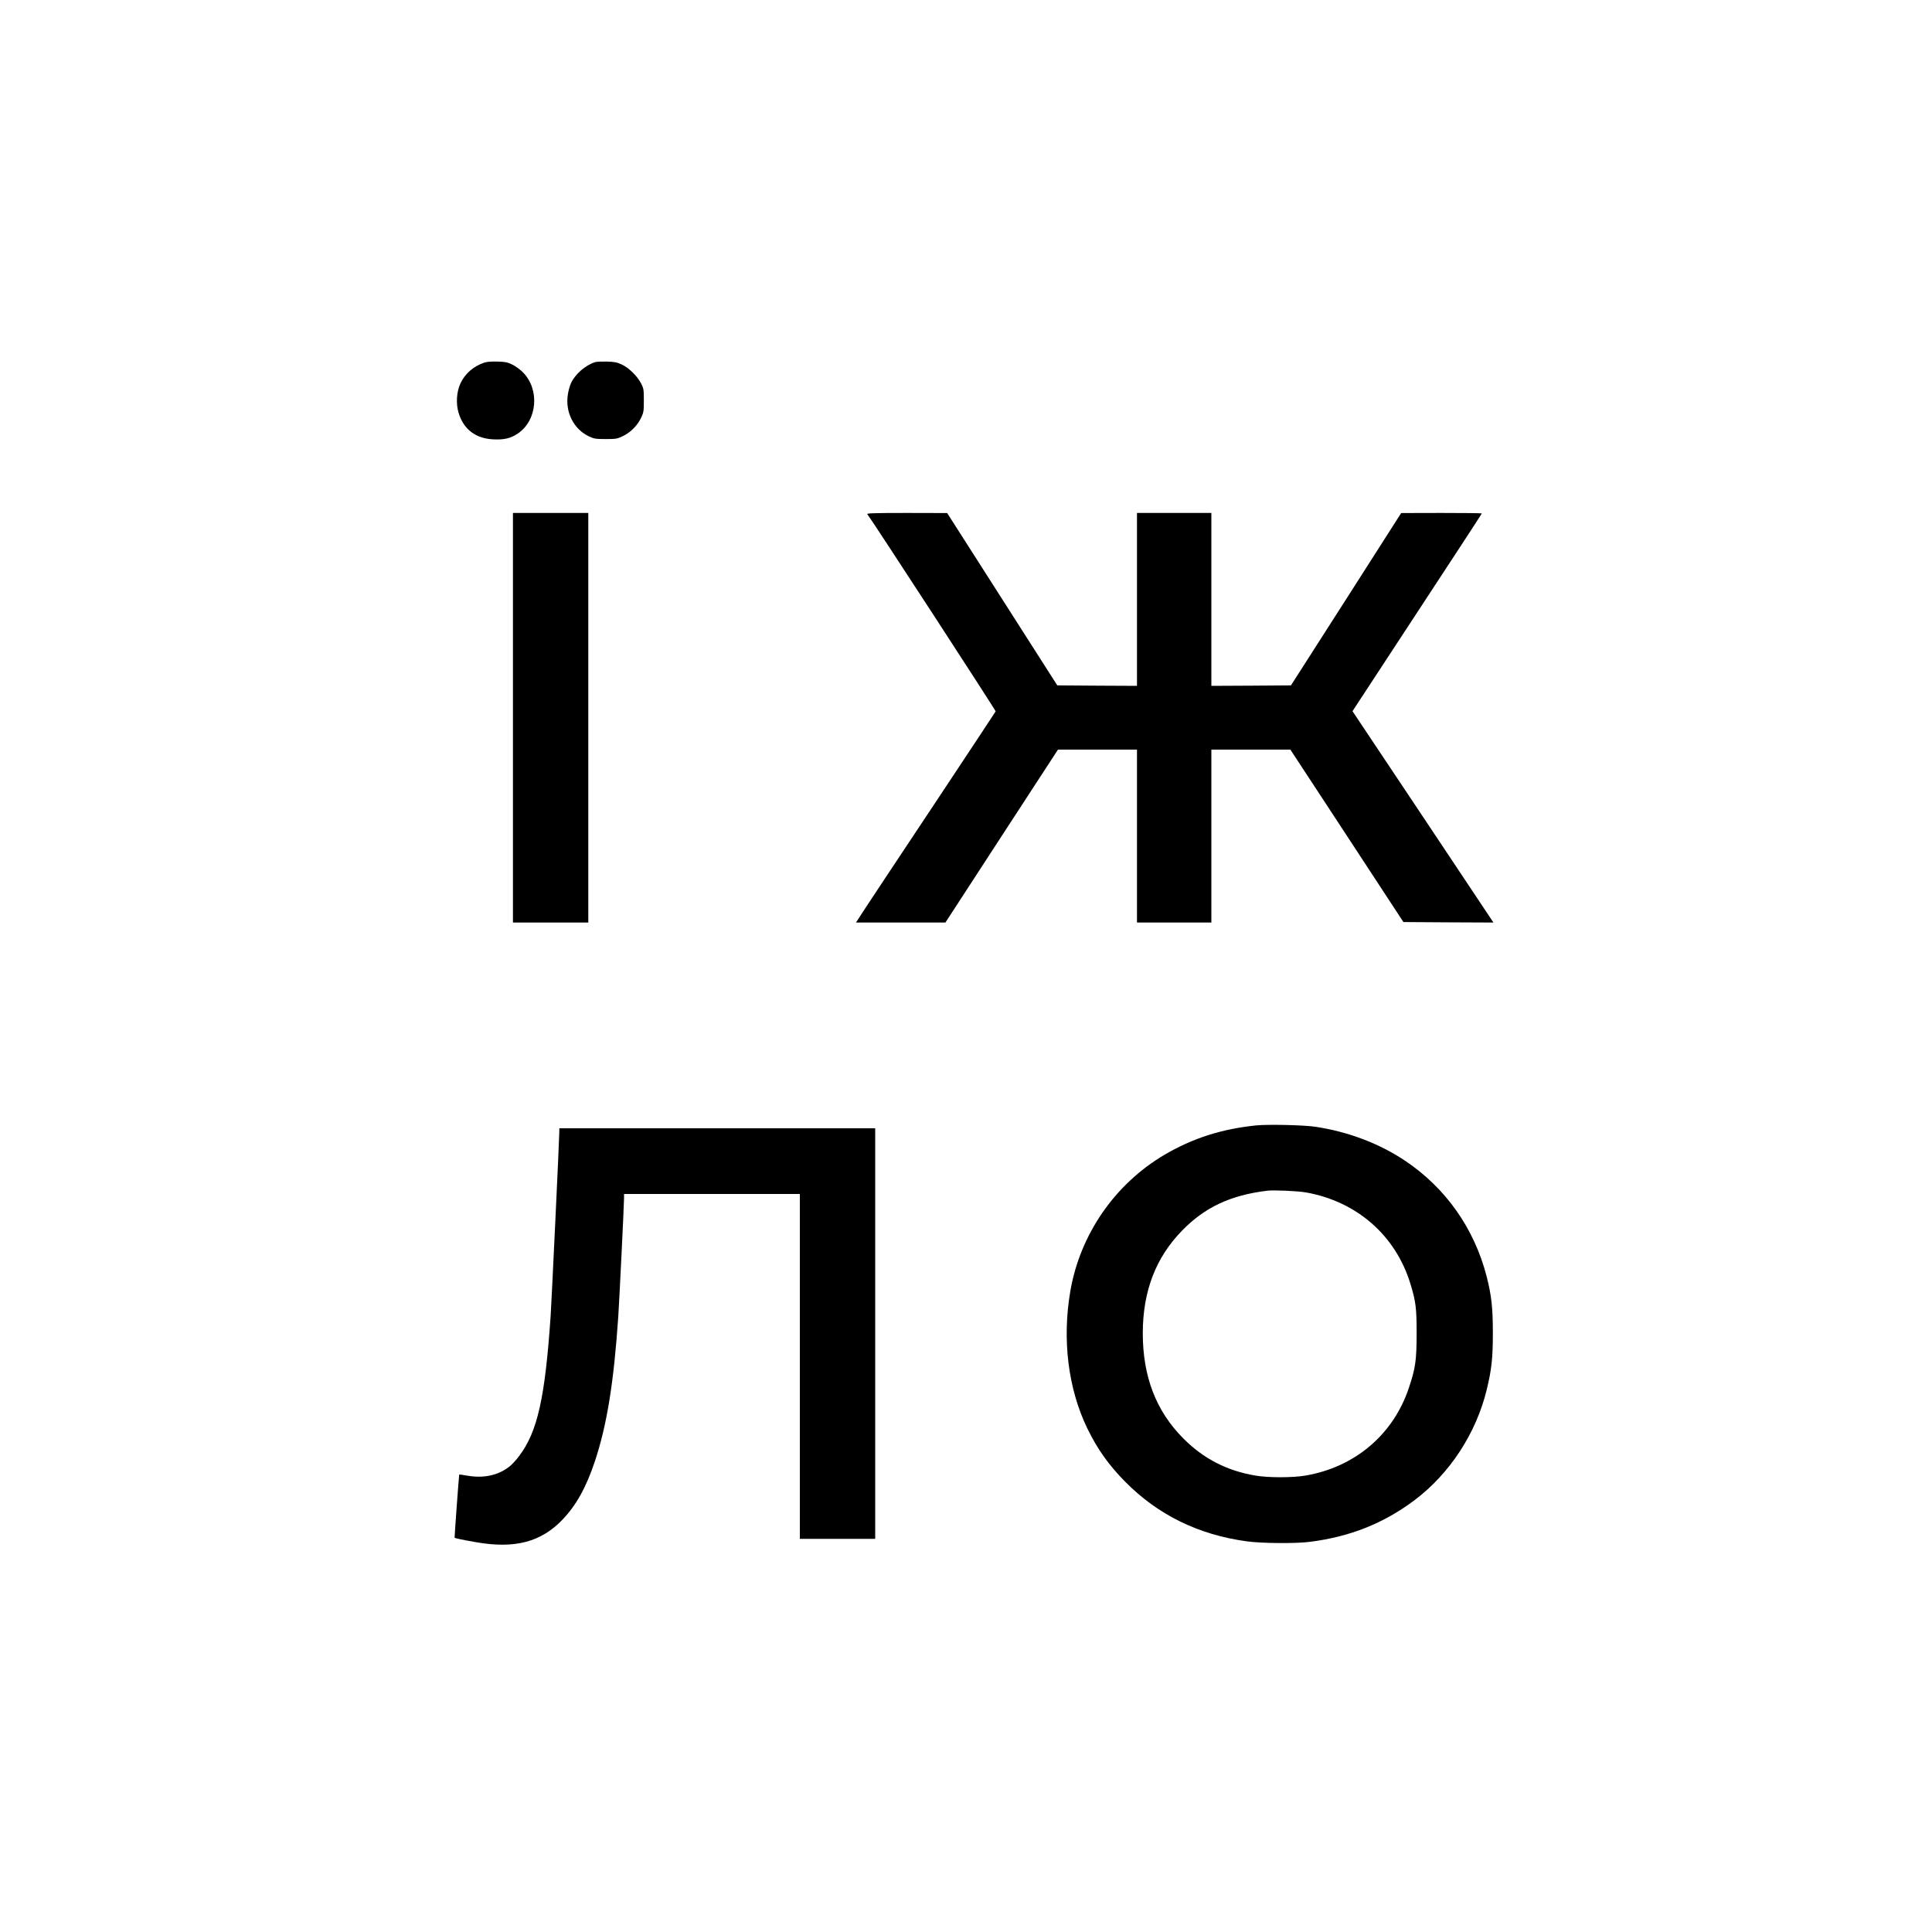
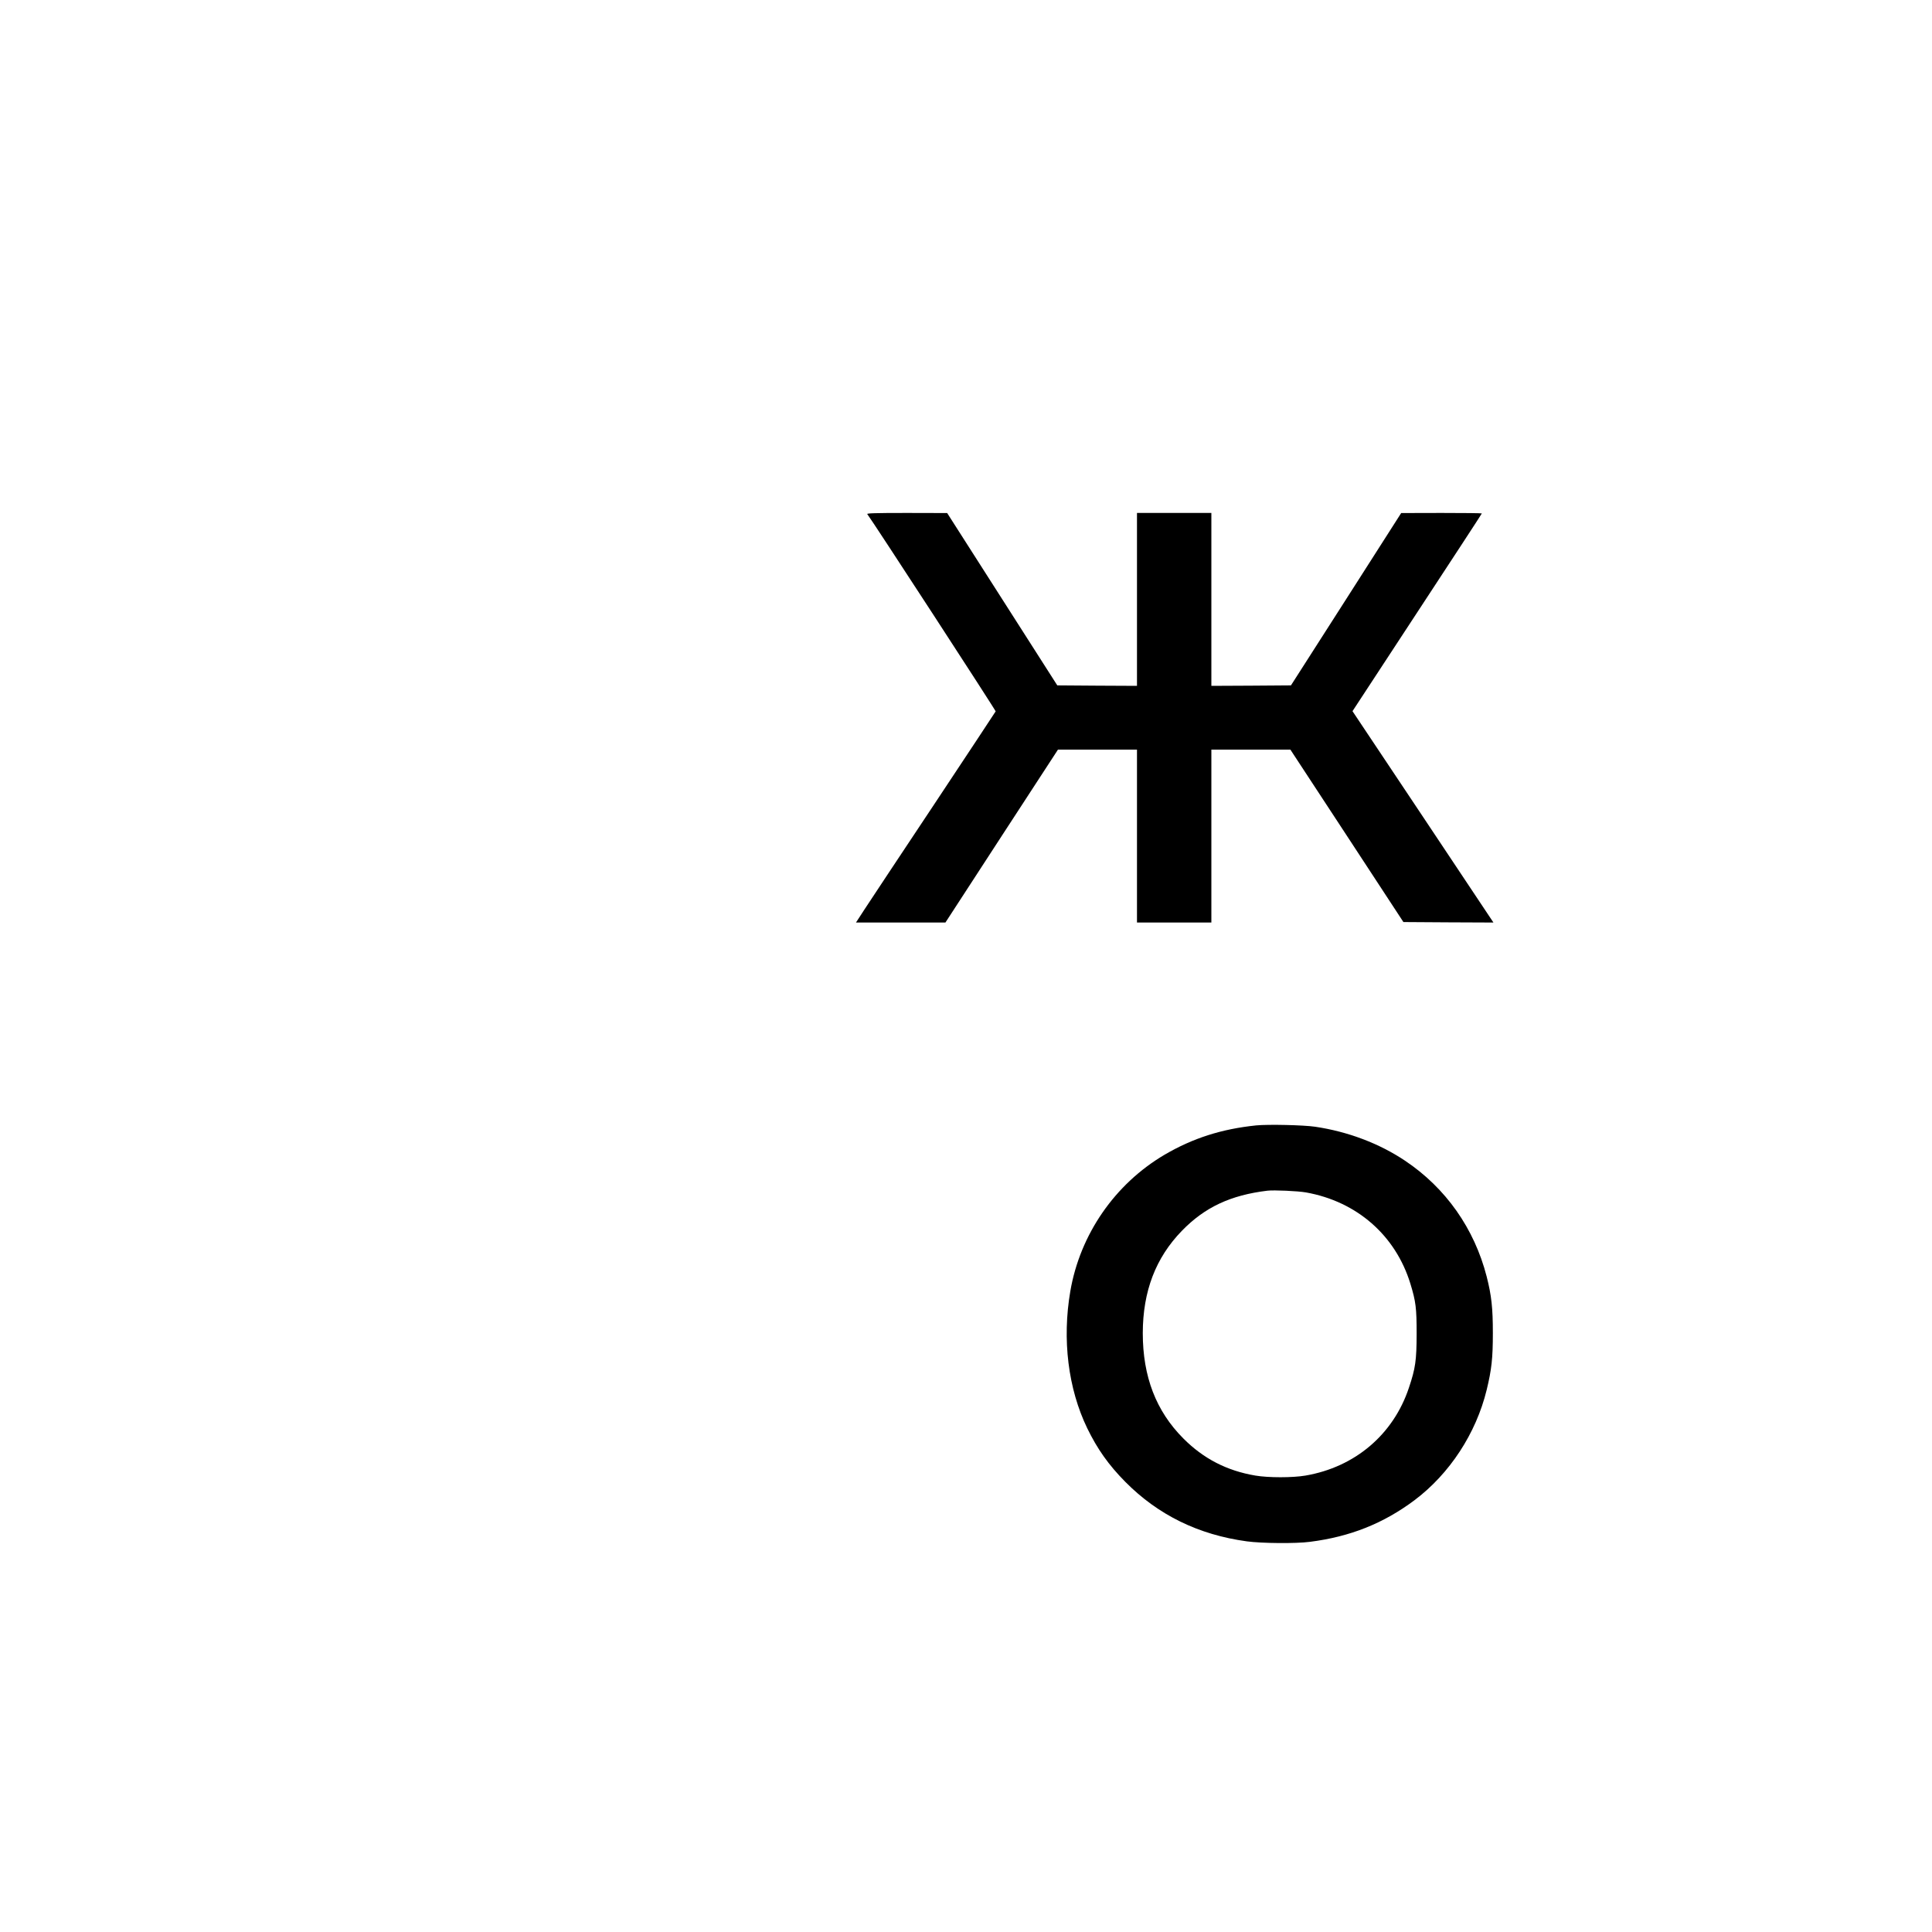
<svg xmlns="http://www.w3.org/2000/svg" version="1.0" width="2000" height="2000" viewBox="0 0 2000 2000" preserveAspectRatio="xMidYMid meet">
  <g transform="translate(0,2000) scale(0.1,-0.1)" fill="#000000" stroke="none">
-     <path d="M5015 16247 c-113 -38 -200 -113 -248 -215 -41 -88 -49 -210 -19 -308 51 -168 176 -263 356 -272 115 -6 181 10 255 59 204 136 231 458 53 636 -28 28 -77 64 -109 79 -49 24 -72 29 -153 31 -59 2 -110 -2 -135 -10z" />
-     <path d="M6160 16251 c-100 -32 -205 -123 -248 -215 -12 -25 -27 -77 -33 -116 -31 -184 59 -363 219 -438 51 -24 68 -27 172 -27 110 0 119 2 181 32 80 39 150 111 187 191 25 52 27 68 27 177 0 112 -2 124 -28 175 -40 77 -127 163 -201 197 -51 23 -76 28 -156 30 -52 1 -106 -1 -120 -6z" />
-     <path d="M5310 12570 l0 -2120 390 0 390 0 0 2120 0 2120 -390 0 -390 0 0 -2120z" />
+     <path d="M6160 16251 z" />
    <path d="M8978 14678 c44 -55 1332 -2034 1329 -2042 -3 -6 -287 -436 -632 -956 -346 -520 -670 -1009 -721 -1087 l-93 -143 463 0 463 0 582 895 583 895 409 0 409 0 0 -895 0 -895 385 0 385 0 0 895 0 895 409 0 409 0 585 -892 585 -893 466 -3 466 -2 -729 1094 -730 1094 669 1021 c369 562 670 1023 670 1026 0 3 -188 5 -417 5 l-418 -1 -570 -892 -571 -892 -412 -3 -412 -2 0 895 0 895 -385 0 -385 0 0 -895 0 -895 -412 2 -413 3 -570 892 -570 892 -419 1 c-333 0 -416 -3 -408 -12z" />
    <path d="M13005 8350 c-359 -37 -656 -132 -950 -304 -514 -303 -874 -824 -975 -1412 -86 -500 -23 -1010 175 -1419 105 -216 221 -380 395 -556 339 -342 757 -547 1257 -615 154 -21 509 -24 653 -5 418 53 762 191 1083 431 364 274 637 691 747 1142 51 210 64 328 64 588 0 260 -14 388 -64 585 -128 498 -424 918 -846 1200 -266 178 -591 301 -929 351 -121 18 -486 26 -610 14z m515 -694 c526 -94 926 -444 1080 -944 57 -186 65 -254 65 -522 -1 -273 -12 -354 -80 -556 -161 -484 -558 -821 -1070 -909 -135 -23 -385 -23 -520 0 -295 50 -537 175 -745 384 -283 284 -420 641 -420 1091 1 433 133 779 405 1059 237 244 504 369 885 415 67 8 316 -3 400 -18z" />
-     <path d="M5790 8283 c0 -70 -80 -1757 -90 -1908 -58 -847 -136 -1195 -324 -1445 -30 -41 -74 -89 -98 -108 -114 -92 -262 -126 -428 -100 -52 9 -96 15 -96 14 -3 -2 -50 -651 -48 -654 4 -6 75 -21 223 -47 403 -70 674 2 898 238 140 148 243 334 332 602 124 375 194 806 241 1490 11 167 60 1162 60 1231 l0 44 910 0 910 0 0 -1785 0 -1785 390 0 390 0 0 2125 0 2125 -1635 0 -1635 0 0 -37z" />
  </g>
</svg>